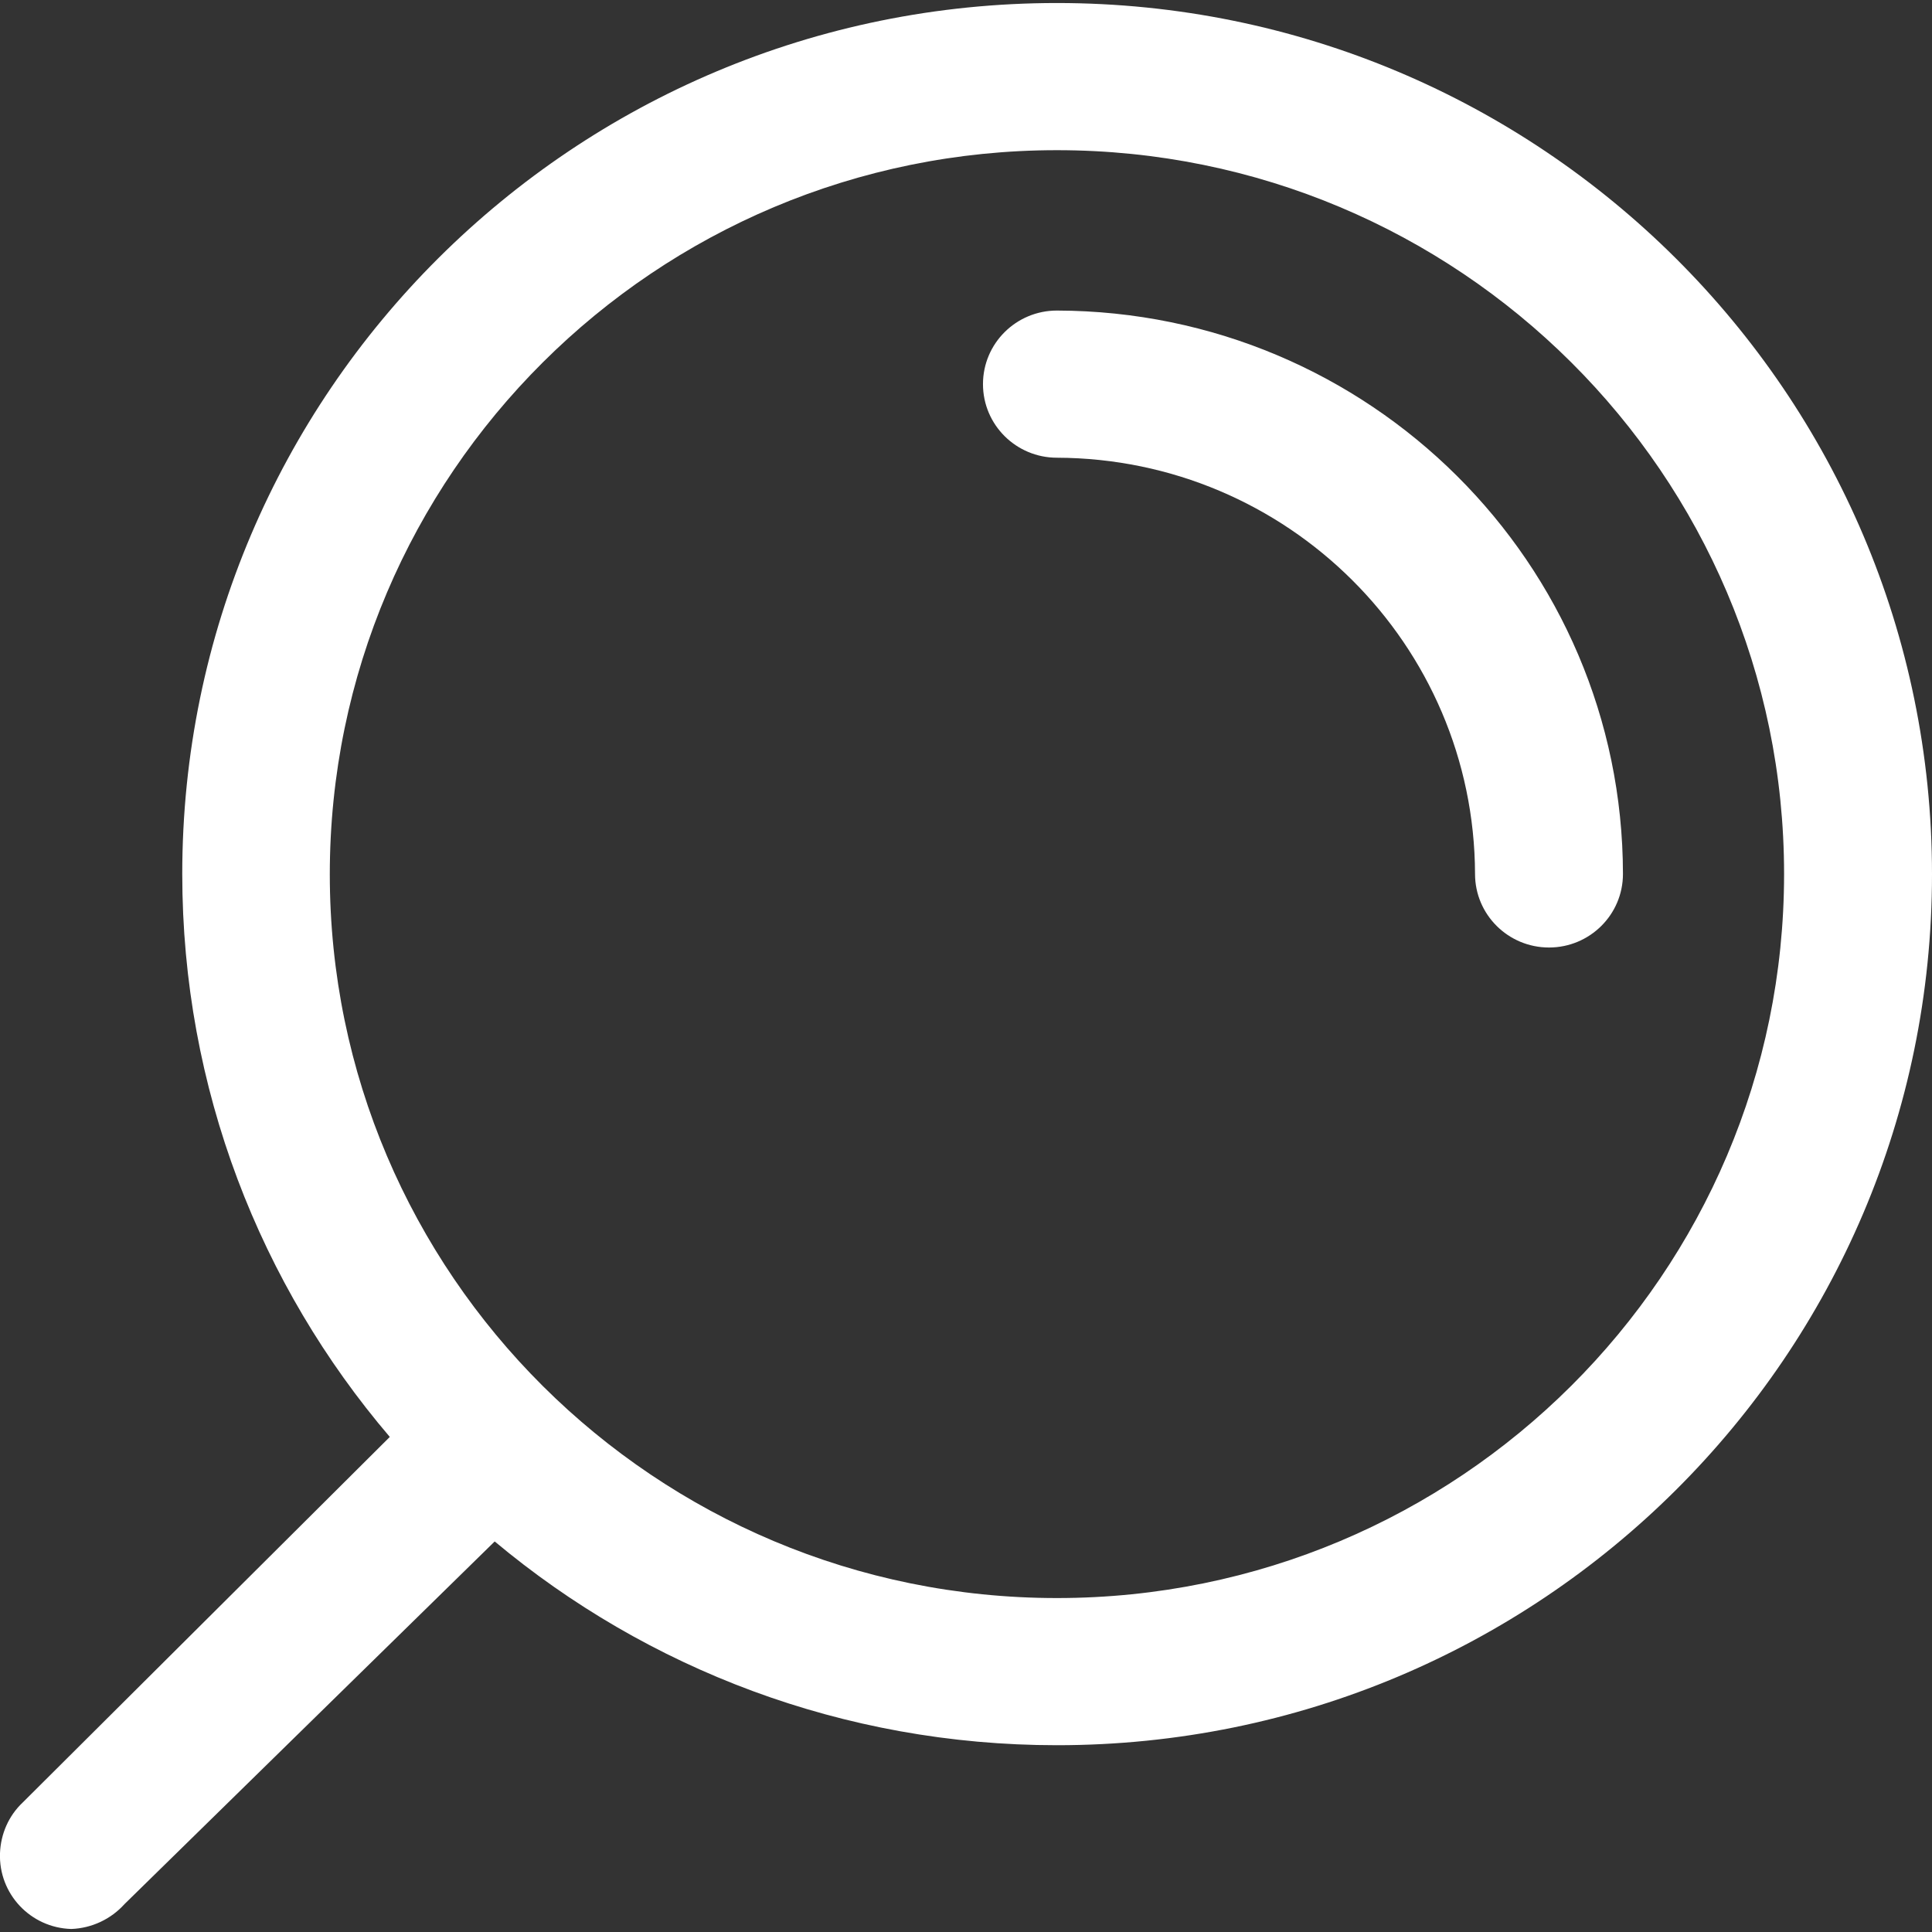
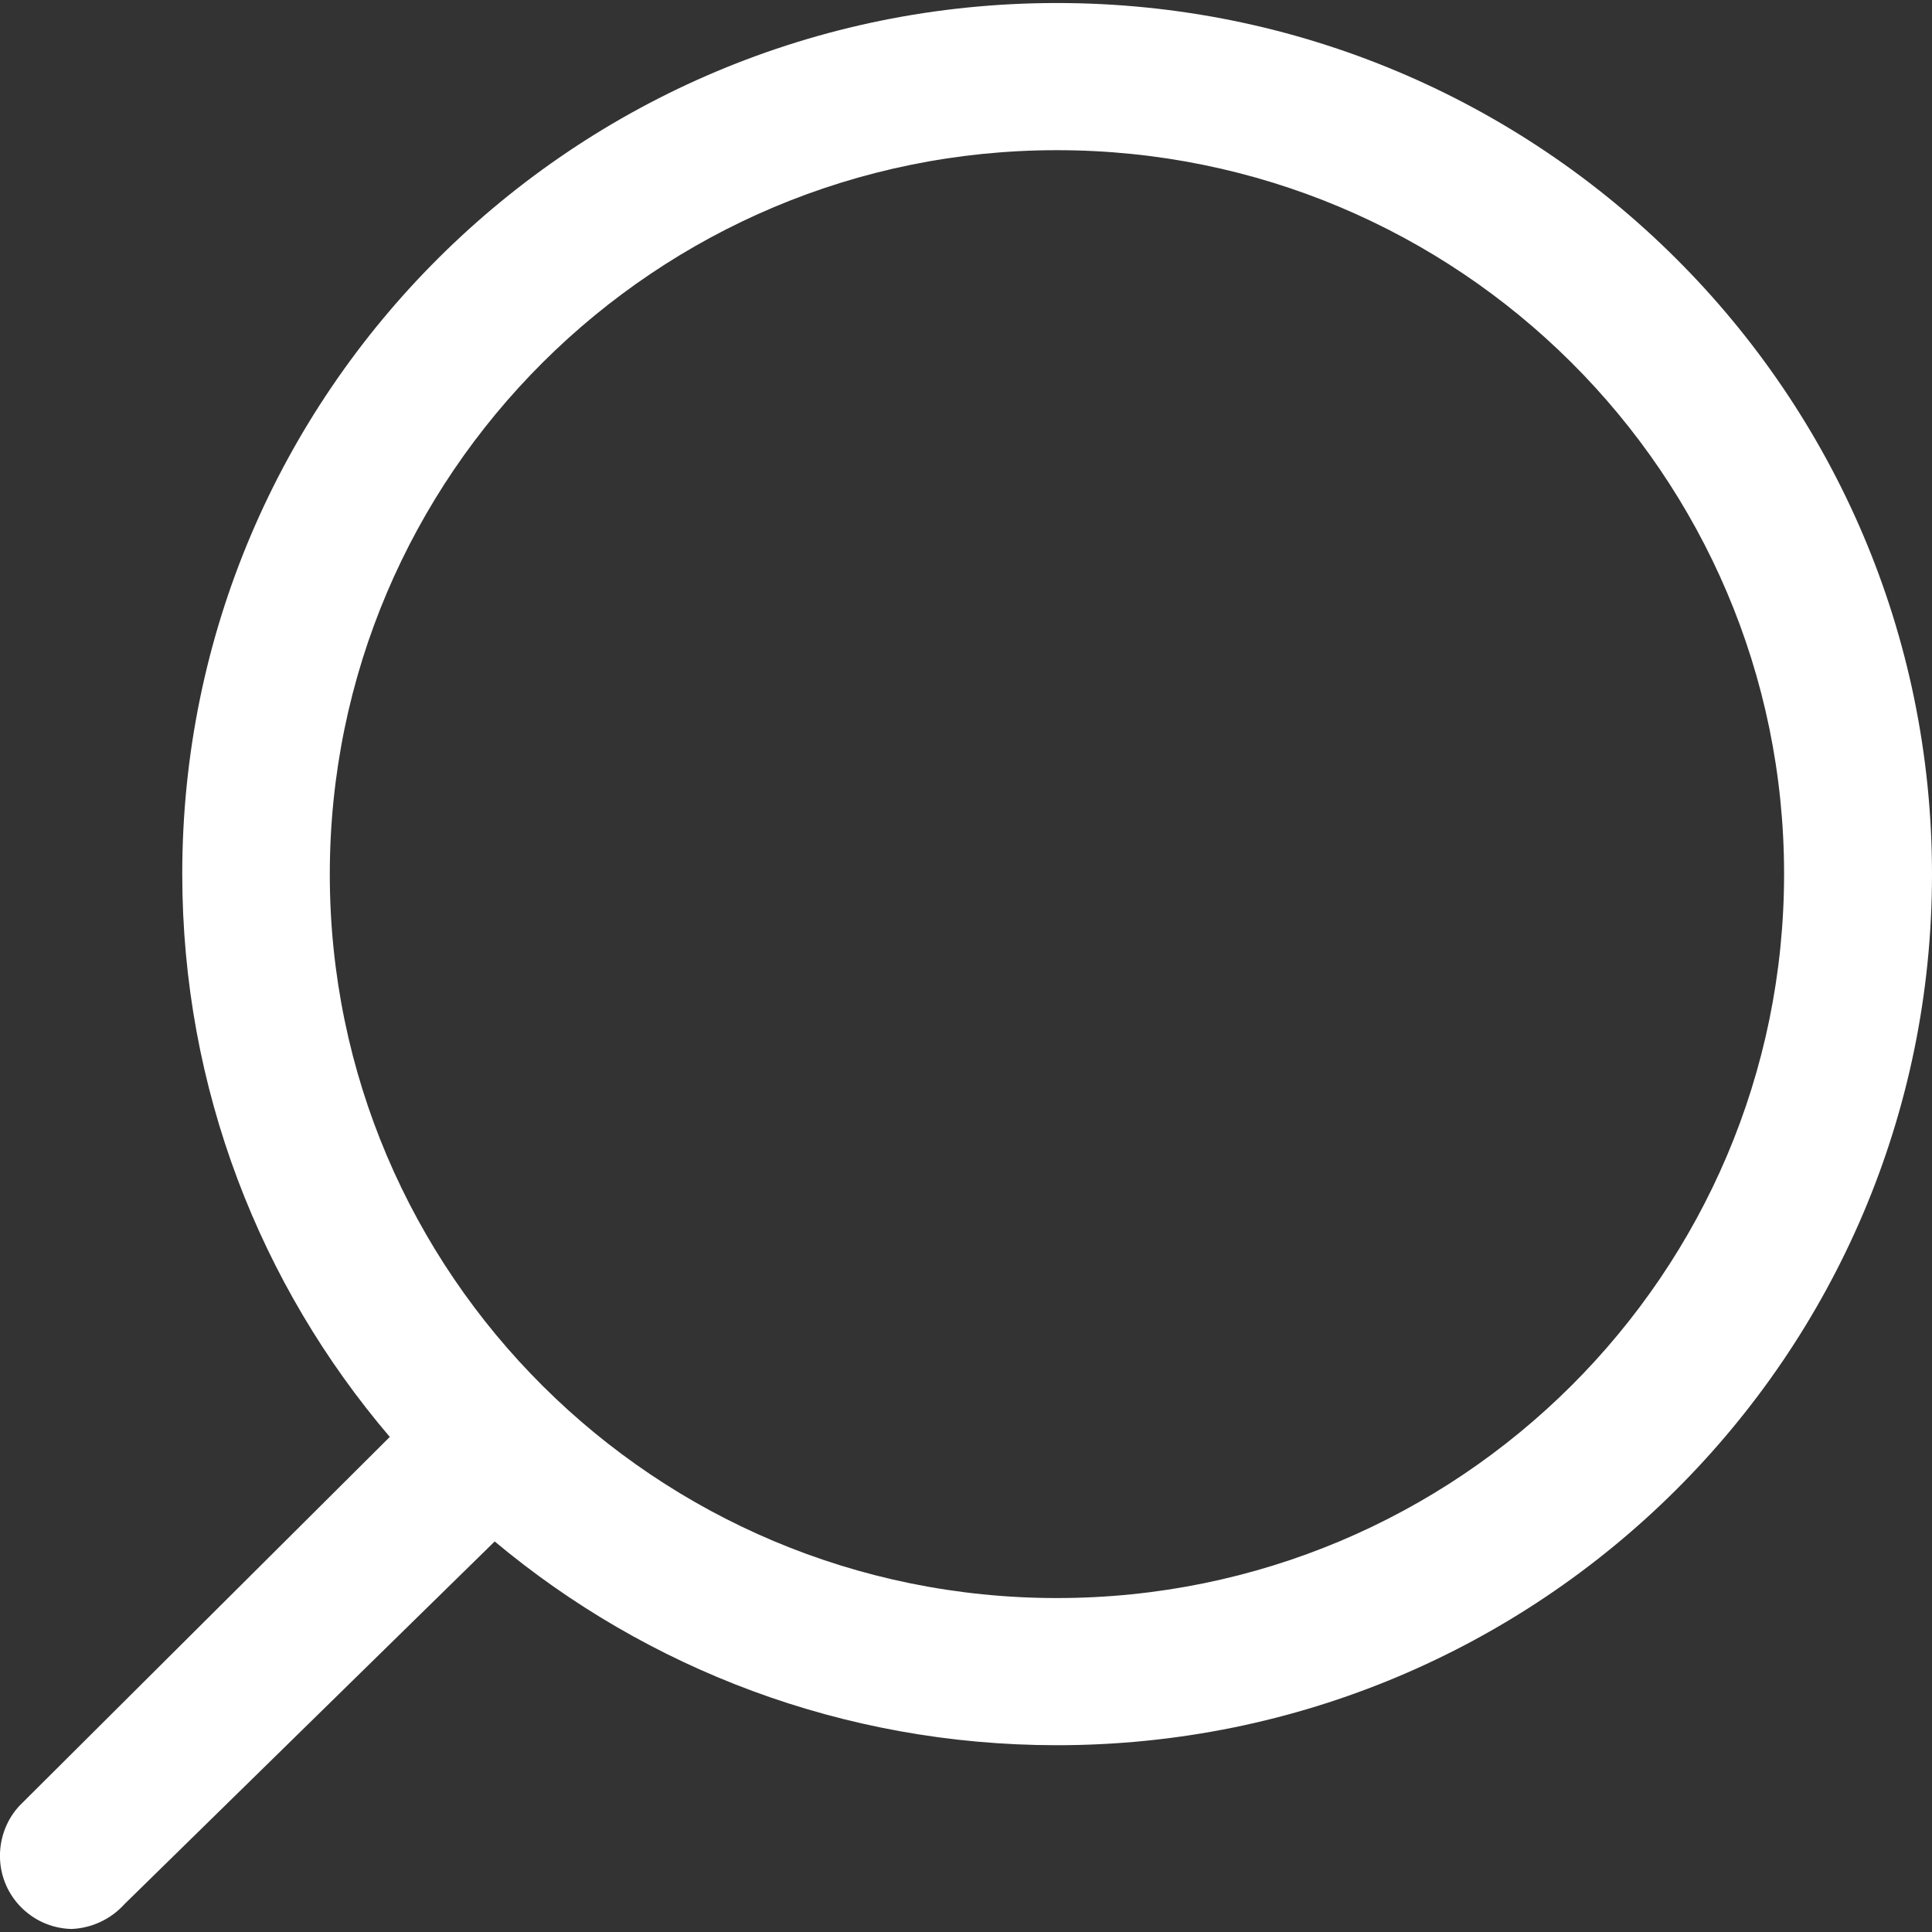
<svg xmlns="http://www.w3.org/2000/svg" version="1.1" viewBox="0 0 512 512" enable-background="new 0 0 512 512" fill="#fff">
  <rect x="0" y="0" width="512" height="512" fill="#333333" stroke="none" />
  <path d="M280.1.8C152.1.8 48.3 104.1 48.3 231.6c0 56.9 20.7 109 55 149.2L6 477.7c-3.7 3.5-5.8 8.3-6 13.4-.4 10.8 8.1 19.8 18.9 20.1 5.4-.2 10.5-2.6 14.1-6.6l98.1-96.1c40.3 33.7 92.3 54 149 54 128.1 0 231.9-103.3 231.9-230.8S408.2.8 280.1.8zm0 422.7c-106.4 0-192.7-85.9-192.7-191.8S173.7 39.8 280.1 39.8s192.7 85.9 192.7 191.8-86.2 191.9-192.7 191.9z" />
-   <path d="M280.1 82.3c-10.8 0-19.6 8.7-19.6 19.5s8.8 19.5 19.6 19.5c61.1.2 110.6 49.5 110.8 110.3 0 10.8 8.8 19.5 19.6 19.5s19.6-8.7 19.6-19.5c-.1-82.4-67.2-149.1-150-149.3z" />
</svg>